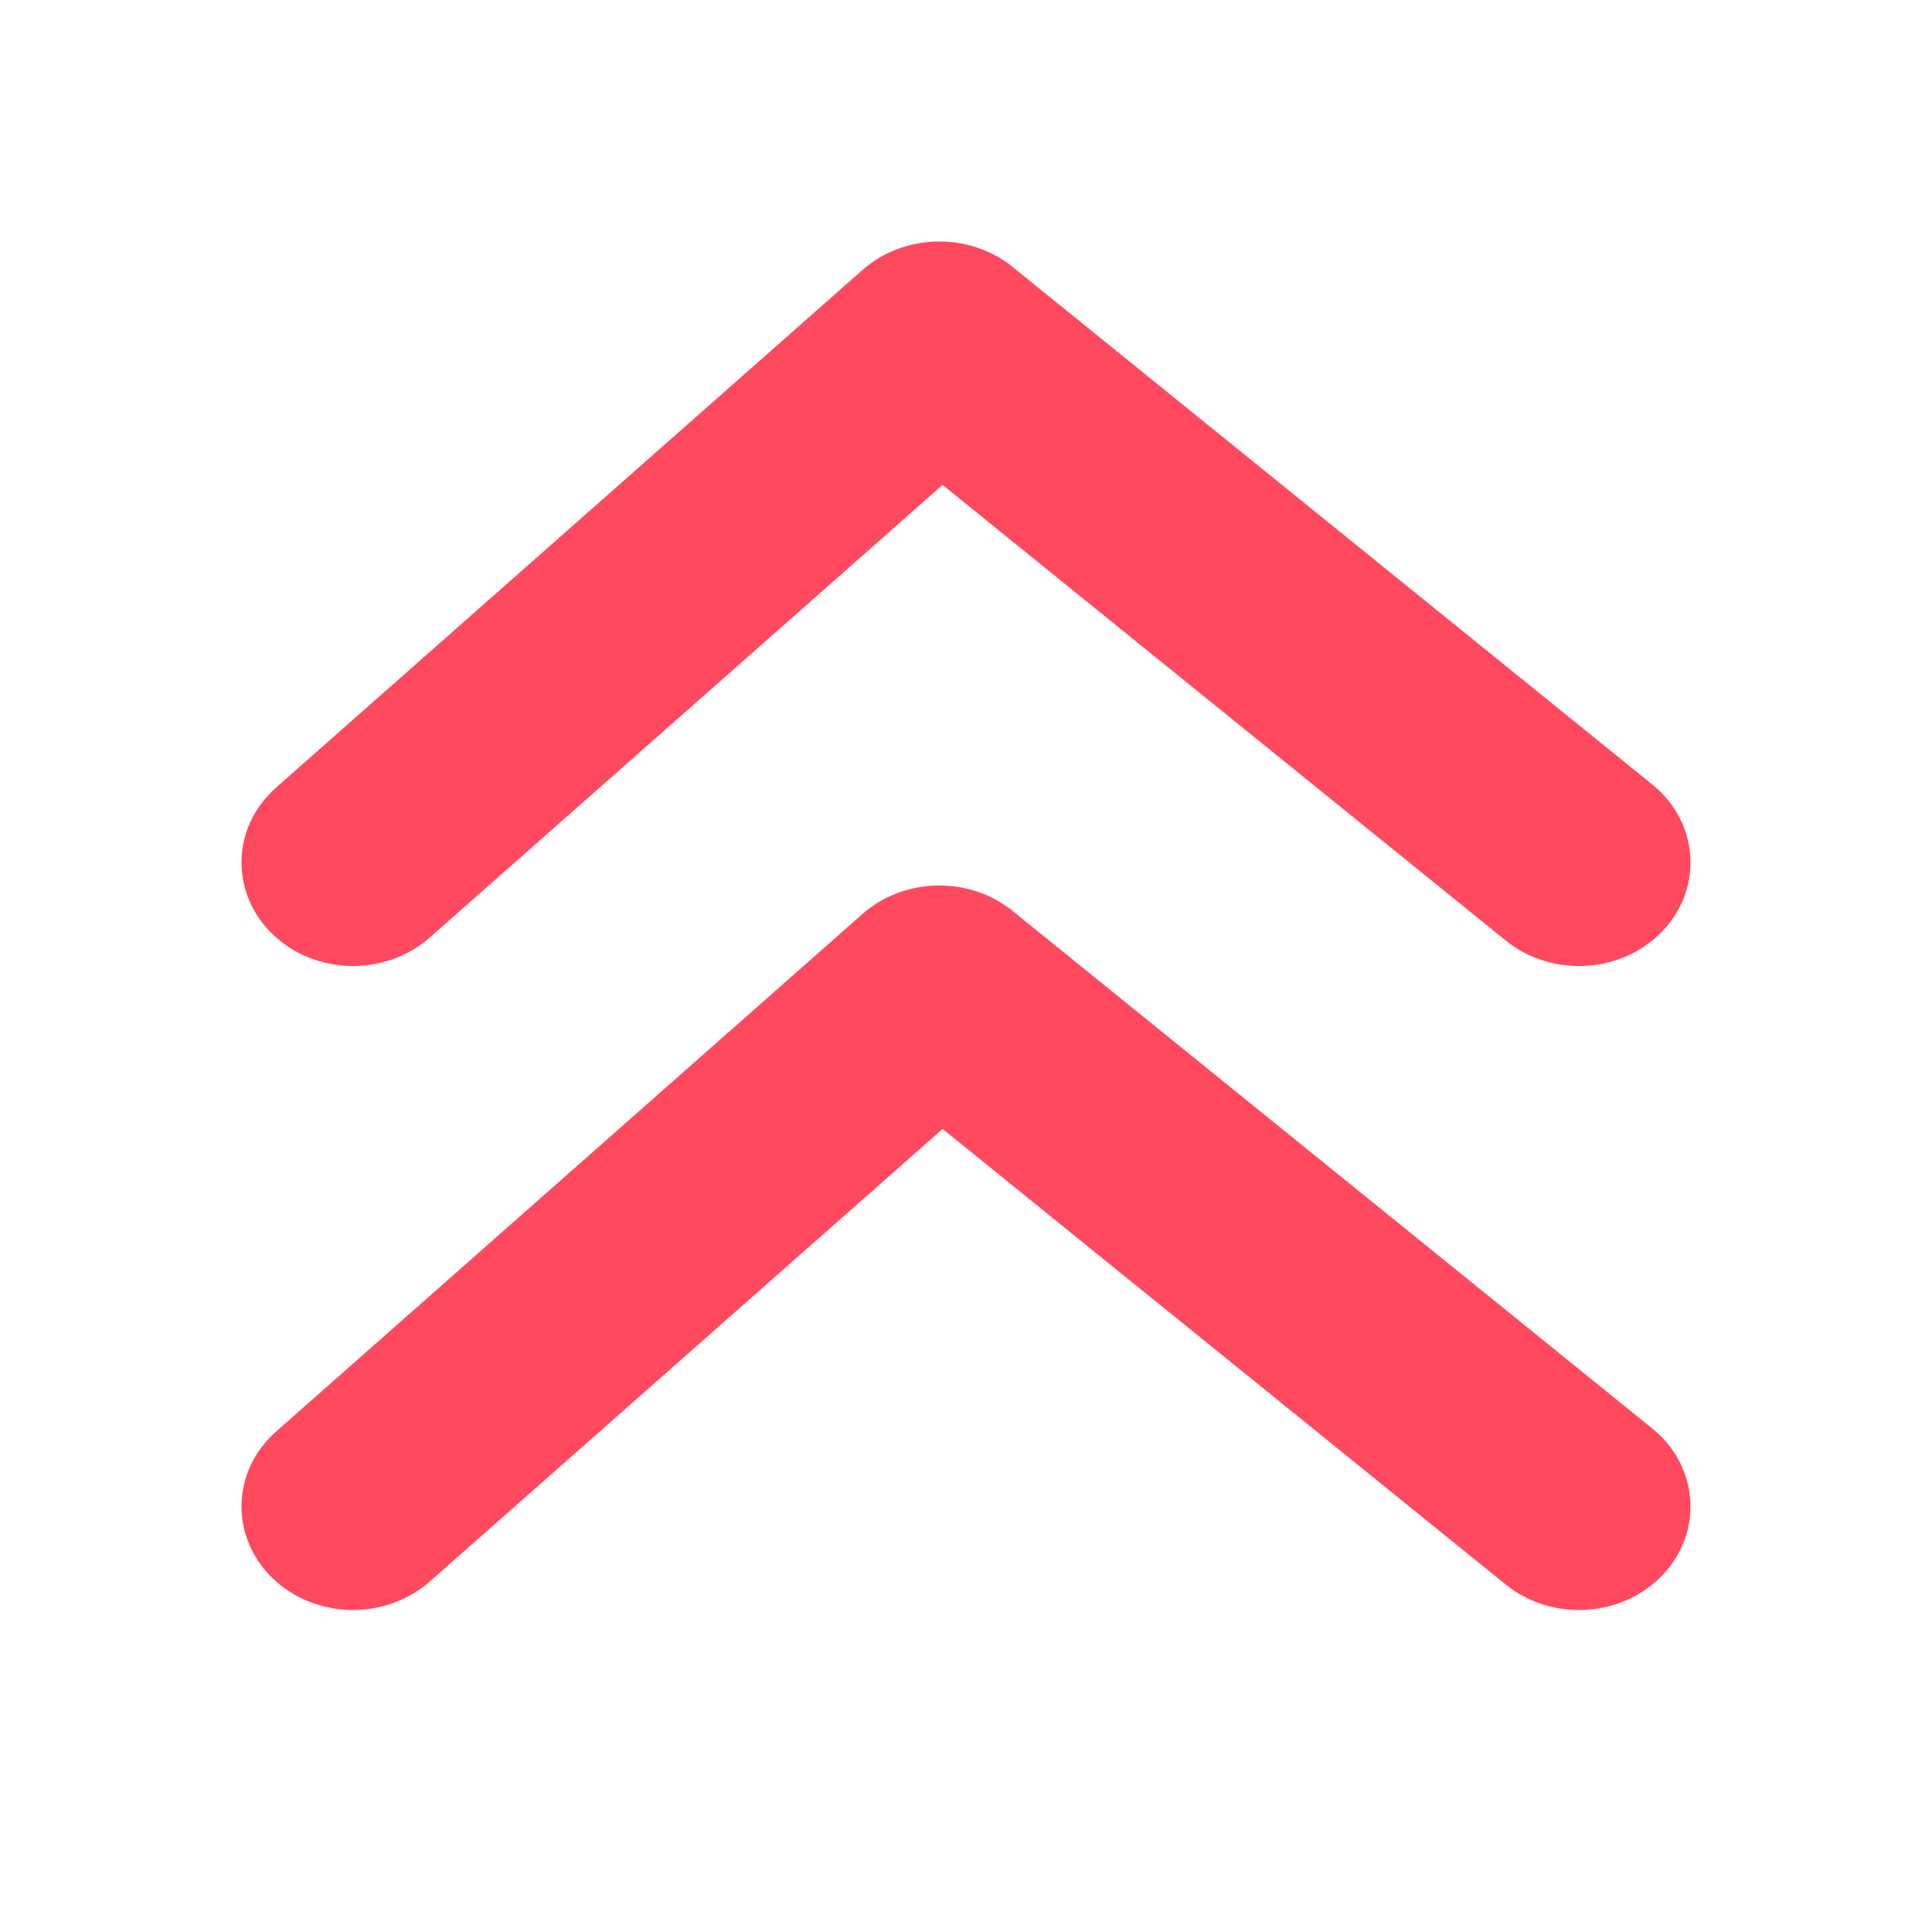
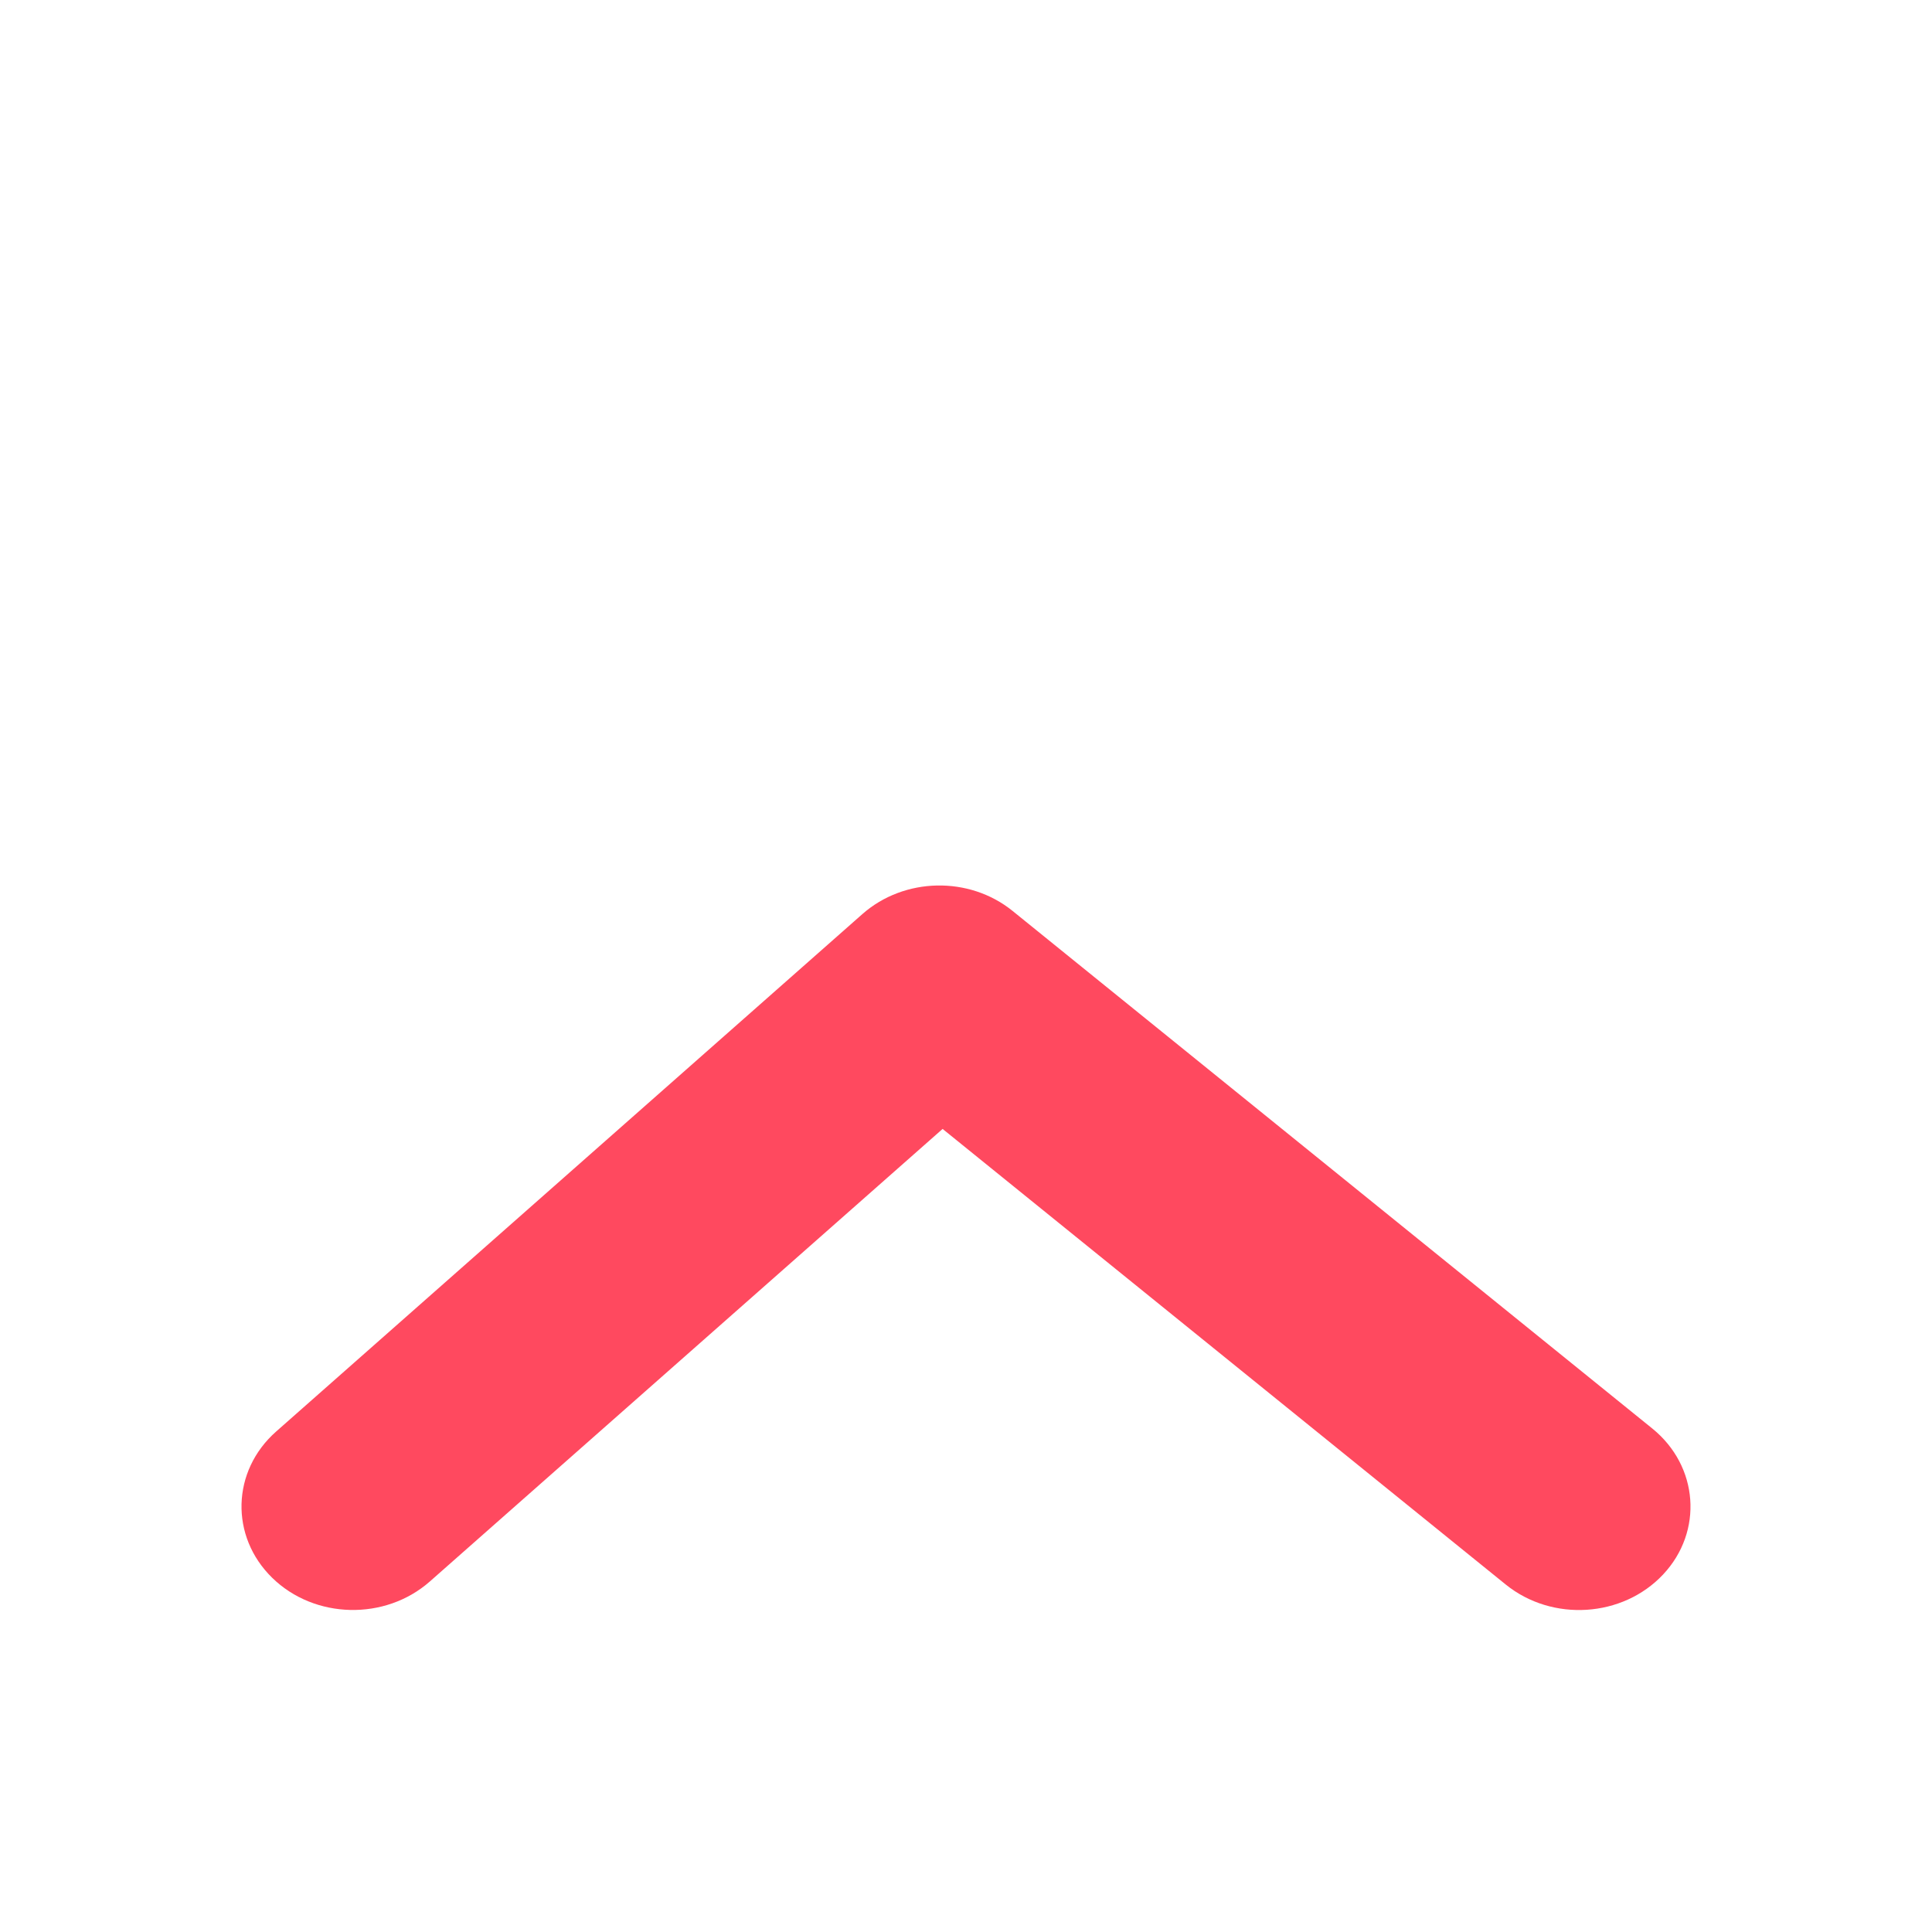
<svg xmlns="http://www.w3.org/2000/svg" width="18" height="18" viewBox="0 0 18 18" fill="none">
-   <path fill-rule="evenodd" clip-rule="evenodd" d="M15.495 8.669C15.871 8.268 15.826 7.658 15.394 7.309L9.434 2.487C9.03 2.16 8.425 2.173 8.036 2.515L2.573 7.337C2.157 7.704 2.141 8.314 2.536 8.7C2.931 9.086 3.588 9.102 4.004 8.735L8.782 4.518L14.029 8.763C14.462 9.113 15.118 9.071 15.495 8.669Z" fill="#FF495F" />
  <path fill-rule="evenodd" clip-rule="evenodd" d="M15.495 14.669C15.871 14.268 15.826 13.659 15.394 13.309L9.434 8.487C9.03 8.16 8.425 8.173 8.036 8.515L2.573 13.337C2.157 13.704 2.141 14.314 2.536 14.7C2.931 15.086 3.588 15.101 4.004 14.735L8.782 10.518L14.029 14.763C14.462 15.113 15.118 15.071 15.495 14.669Z" fill="#FF495F" />
</svg>